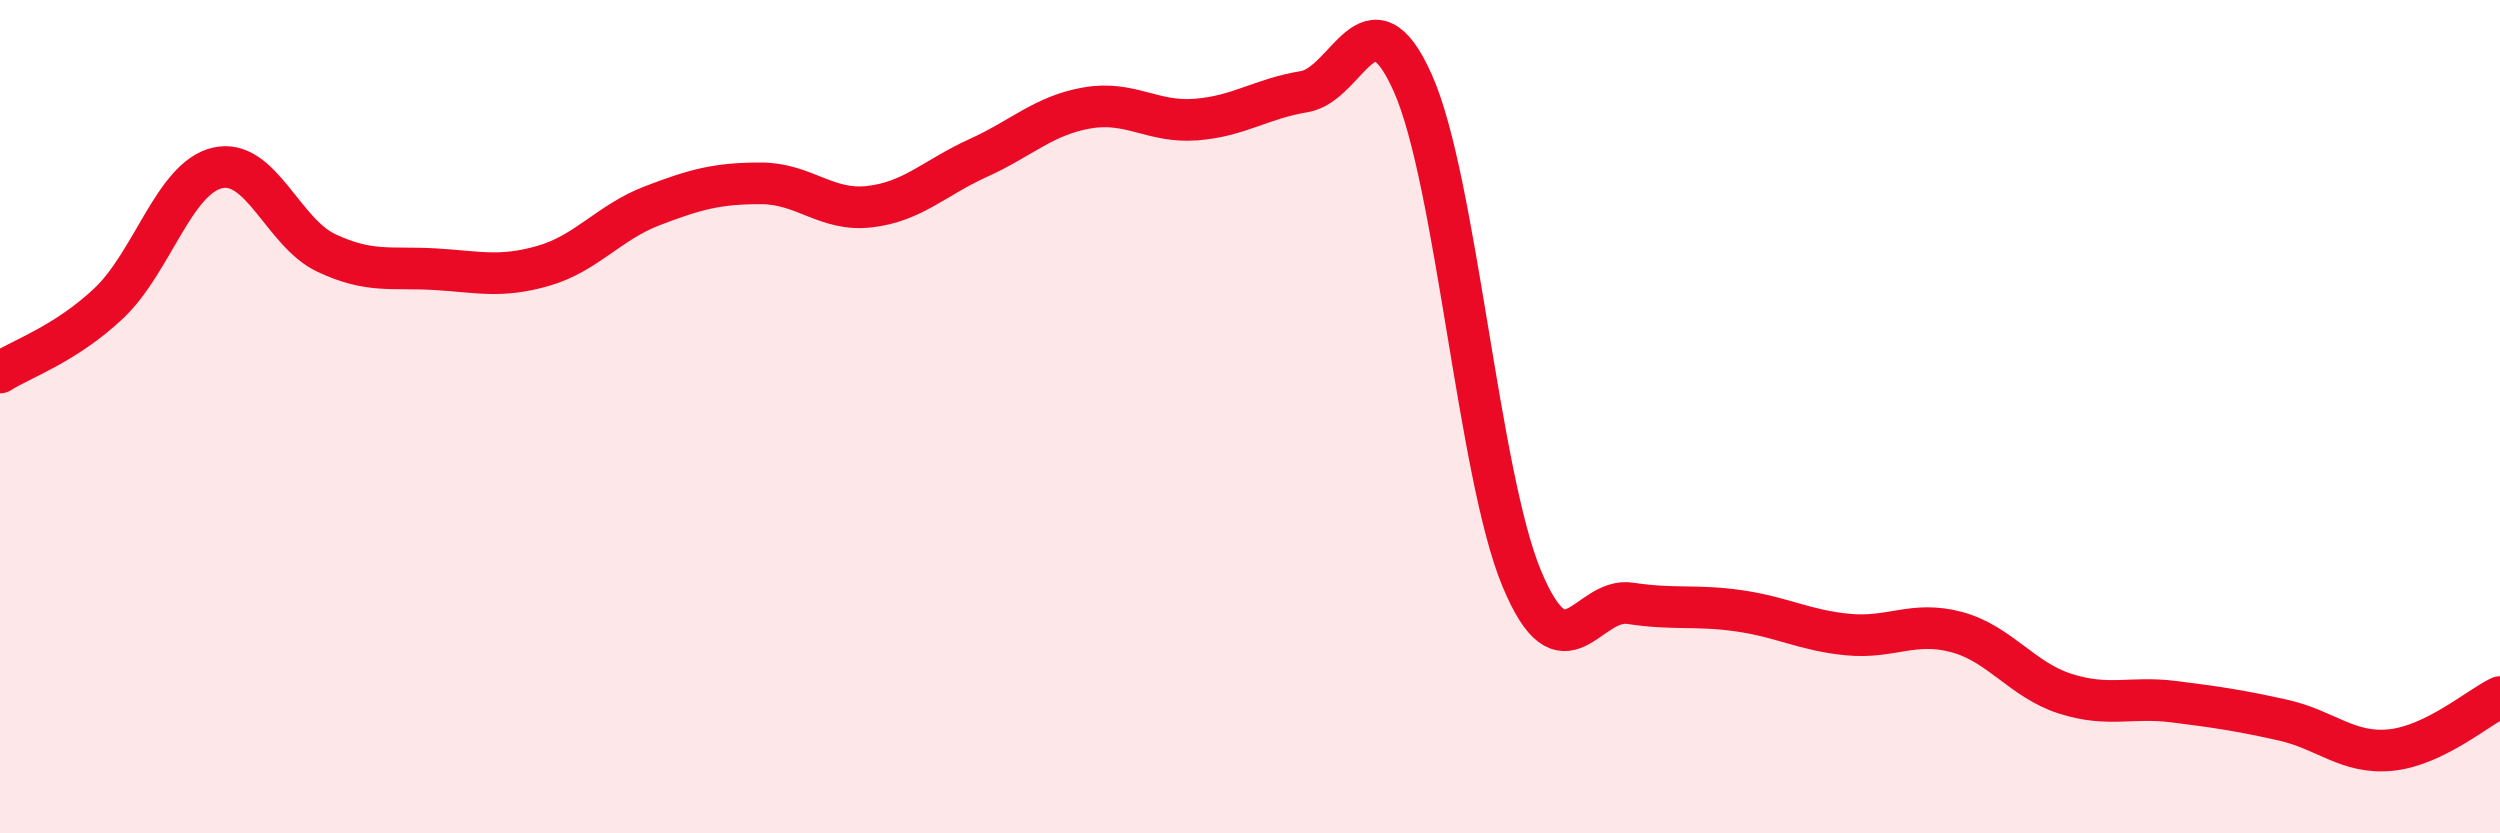
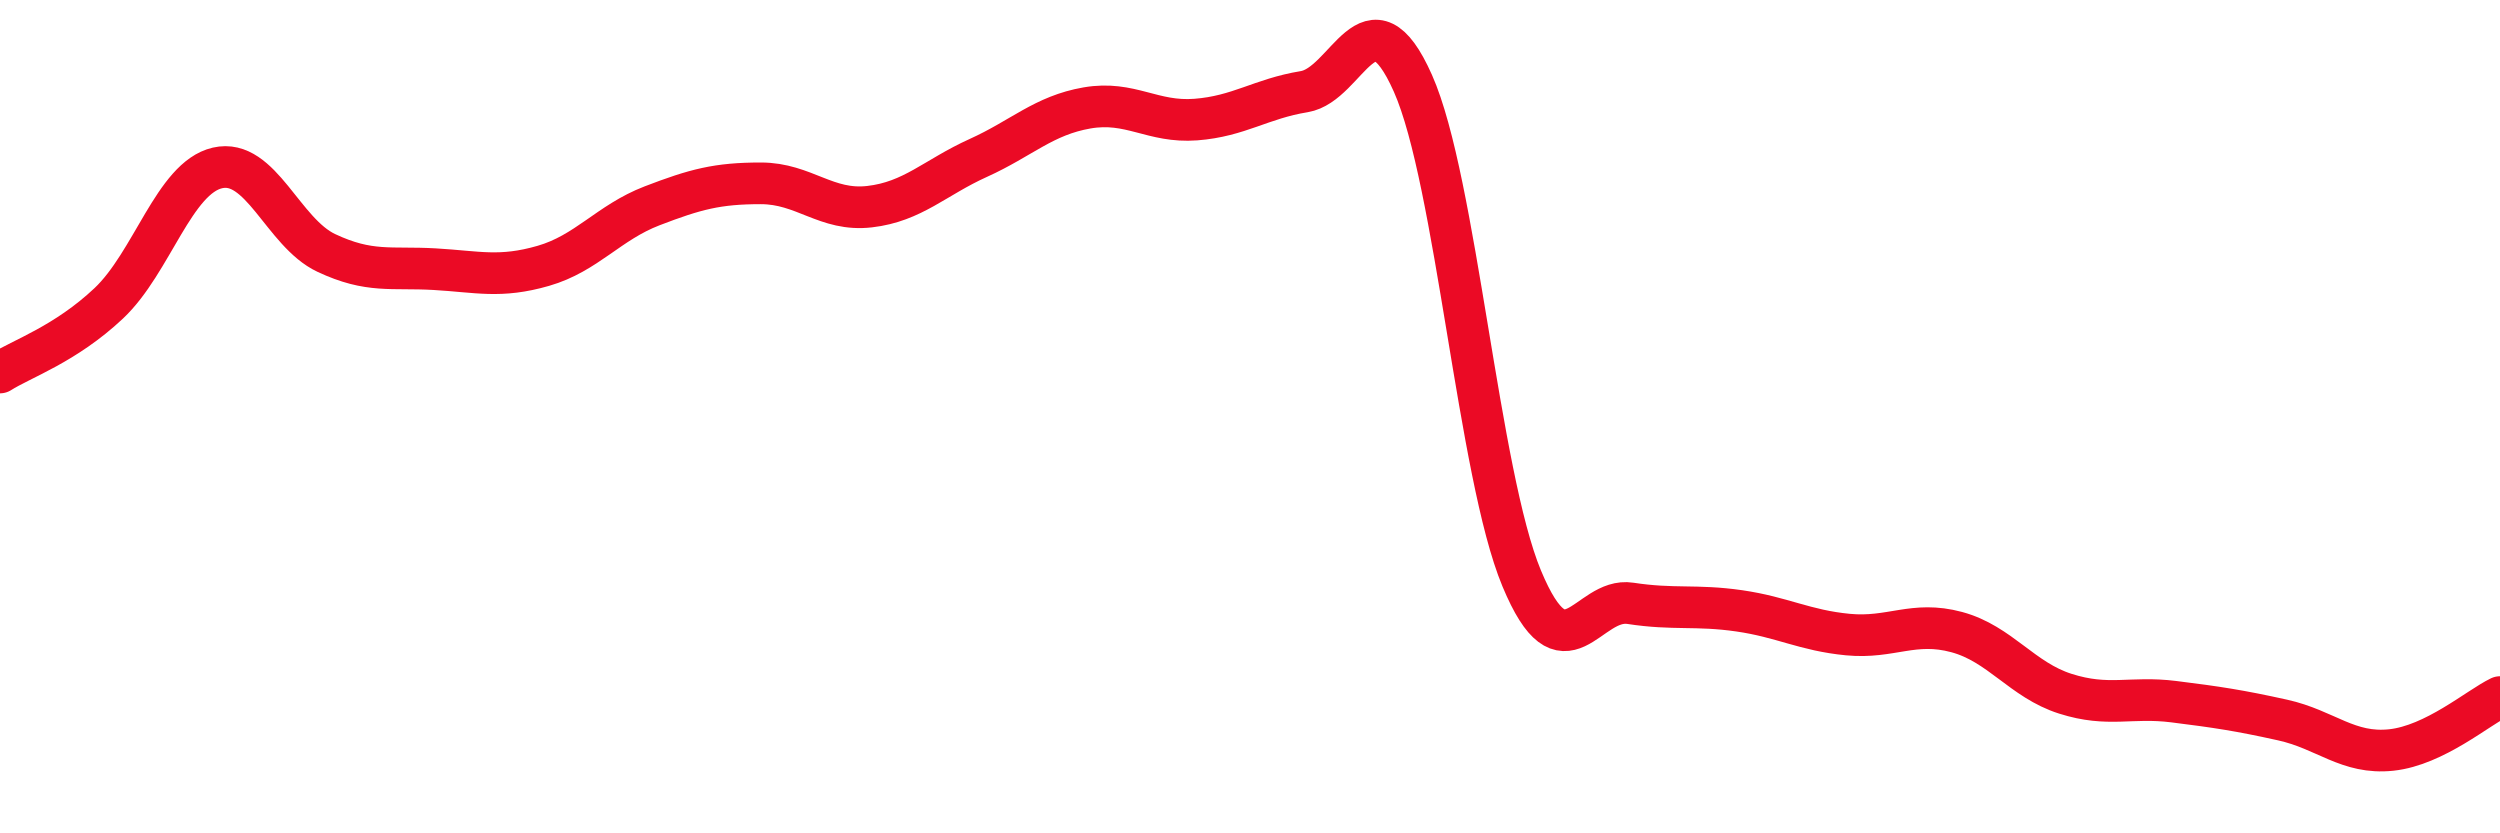
<svg xmlns="http://www.w3.org/2000/svg" width="60" height="20" viewBox="0 0 60 20">
-   <path d="M 0,8.94 C 0.52,8.61 1.57,8.26 2.61,7.28 C 3.65,6.3 4.18,4.27 5.22,4.03 C 6.26,3.79 6.79,5.58 7.83,6.07 C 8.87,6.56 9.39,6.4 10.43,6.46 C 11.47,6.52 12,6.68 13.04,6.38 C 14.08,6.08 14.61,5.34 15.65,4.94 C 16.69,4.54 17.22,4.4 18.26,4.4 C 19.3,4.4 19.83,5.08 20.87,4.96 C 21.91,4.84 22.44,4.26 23.48,3.79 C 24.52,3.32 25.05,2.77 26.09,2.59 C 27.13,2.41 27.66,2.95 28.7,2.87 C 29.74,2.79 30.26,2.37 31.3,2.2 C 32.34,2.03 32.87,-0.34 33.91,2 C 34.95,4.34 35.48,11.38 36.52,13.88 C 37.56,16.38 38.09,14.32 39.13,14.48 C 40.17,14.64 40.7,14.51 41.74,14.66 C 42.78,14.81 43.31,15.13 44.35,15.23 C 45.39,15.33 45.92,14.89 46.96,15.17 C 48,15.45 48.53,16.32 49.57,16.65 C 50.61,16.98 51.13,16.71 52.17,16.84 C 53.21,16.97 53.74,17.05 54.78,17.28 C 55.82,17.51 56.35,18.11 57.39,18 C 58.43,17.89 59.48,16.98 60,16.73L60 20L0 20Z" fill="#EB0A25" opacity="0.1" stroke-linecap="round" stroke-linejoin="round" />
  <path d="M 0,8.94 C 0.52,8.61 1.57,8.26 2.61,7.28 C 3.65,6.3 4.18,4.27 5.22,4.03 C 6.26,3.79 6.79,5.58 7.83,6.07 C 8.87,6.56 9.39,6.4 10.43,6.46 C 11.47,6.52 12,6.68 13.04,6.38 C 14.08,6.08 14.61,5.34 15.65,4.94 C 16.69,4.54 17.22,4.4 18.26,4.4 C 19.3,4.4 19.83,5.08 20.87,4.96 C 21.91,4.84 22.44,4.26 23.48,3.79 C 24.52,3.32 25.05,2.77 26.09,2.59 C 27.13,2.41 27.66,2.95 28.7,2.87 C 29.74,2.79 30.26,2.37 31.3,2.2 C 32.34,2.03 32.87,-0.34 33.91,2 C 34.95,4.34 35.48,11.38 36.52,13.88 C 37.56,16.38 38.09,14.32 39.13,14.48 C 40.17,14.64 40.7,14.51 41.74,14.66 C 42.78,14.81 43.31,15.13 44.35,15.23 C 45.39,15.33 45.92,14.89 46.96,15.17 C 48,15.45 48.53,16.32 49.57,16.65 C 50.61,16.98 51.13,16.71 52.17,16.84 C 53.21,16.97 53.74,17.05 54.78,17.28 C 55.82,17.51 56.35,18.11 57.39,18 C 58.43,17.89 59.48,16.98 60,16.73" stroke="#EB0A25" stroke-width="1" fill="none" stroke-linecap="round" stroke-linejoin="round" />
</svg>